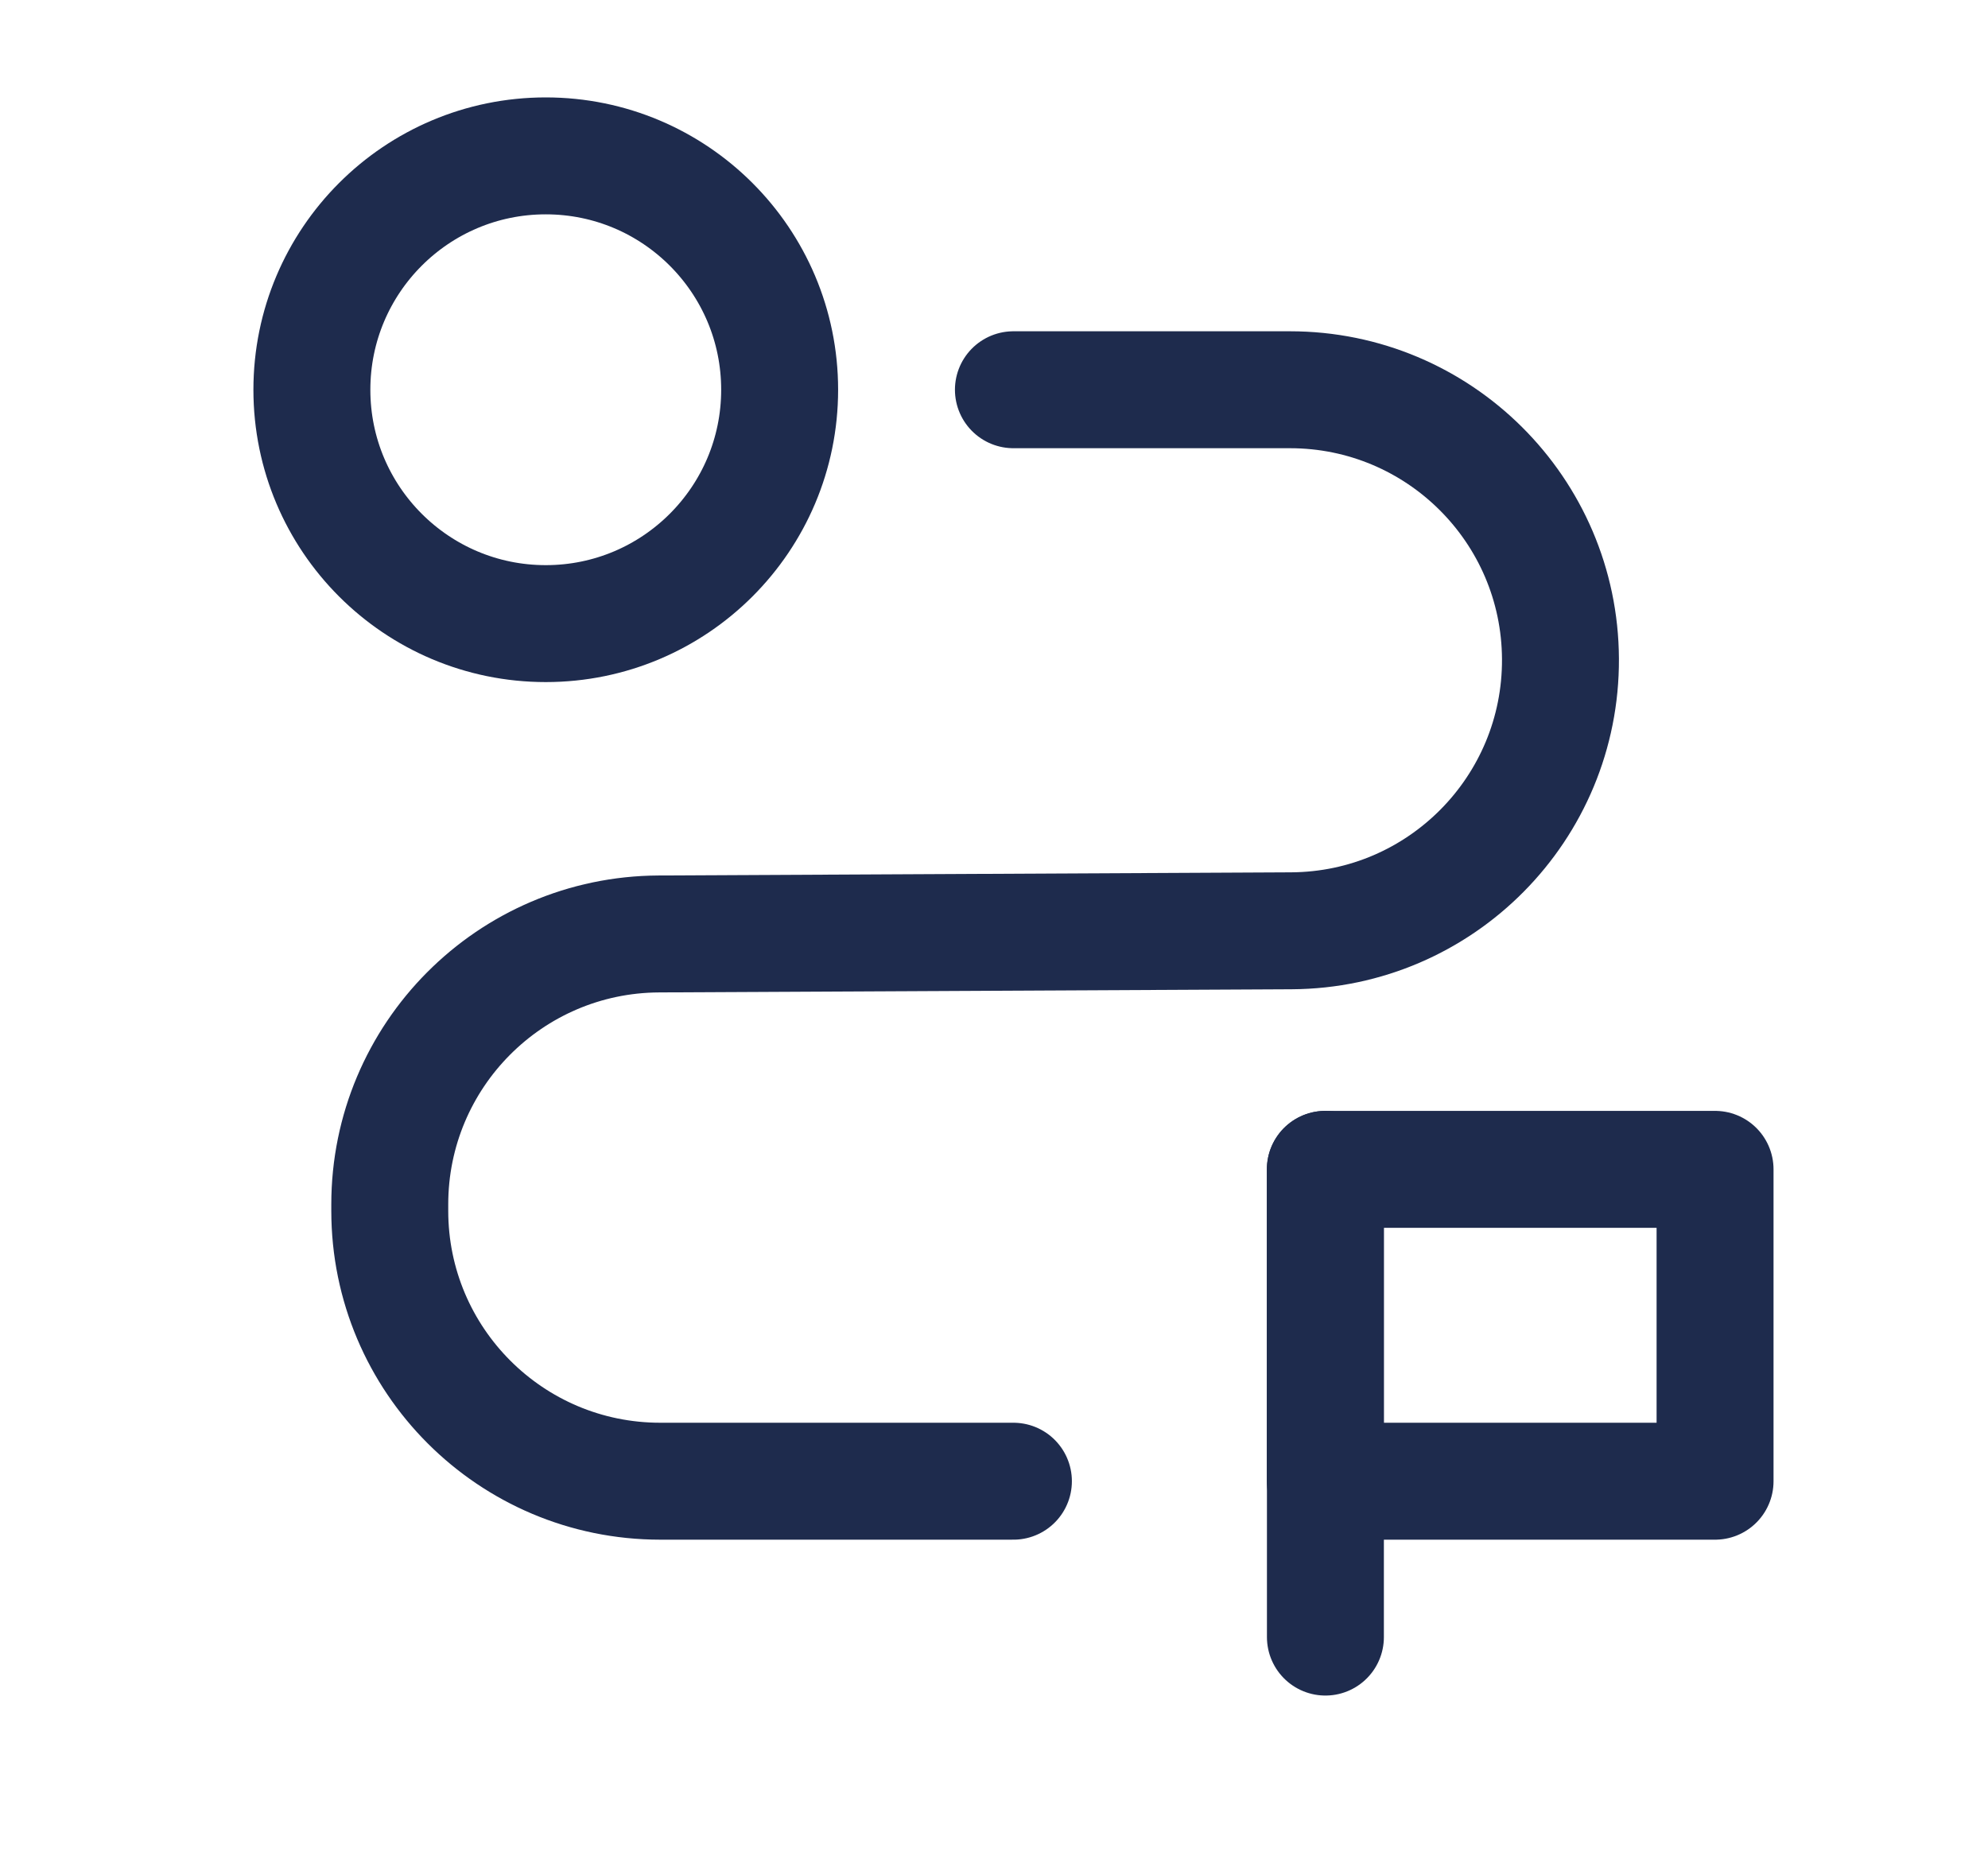
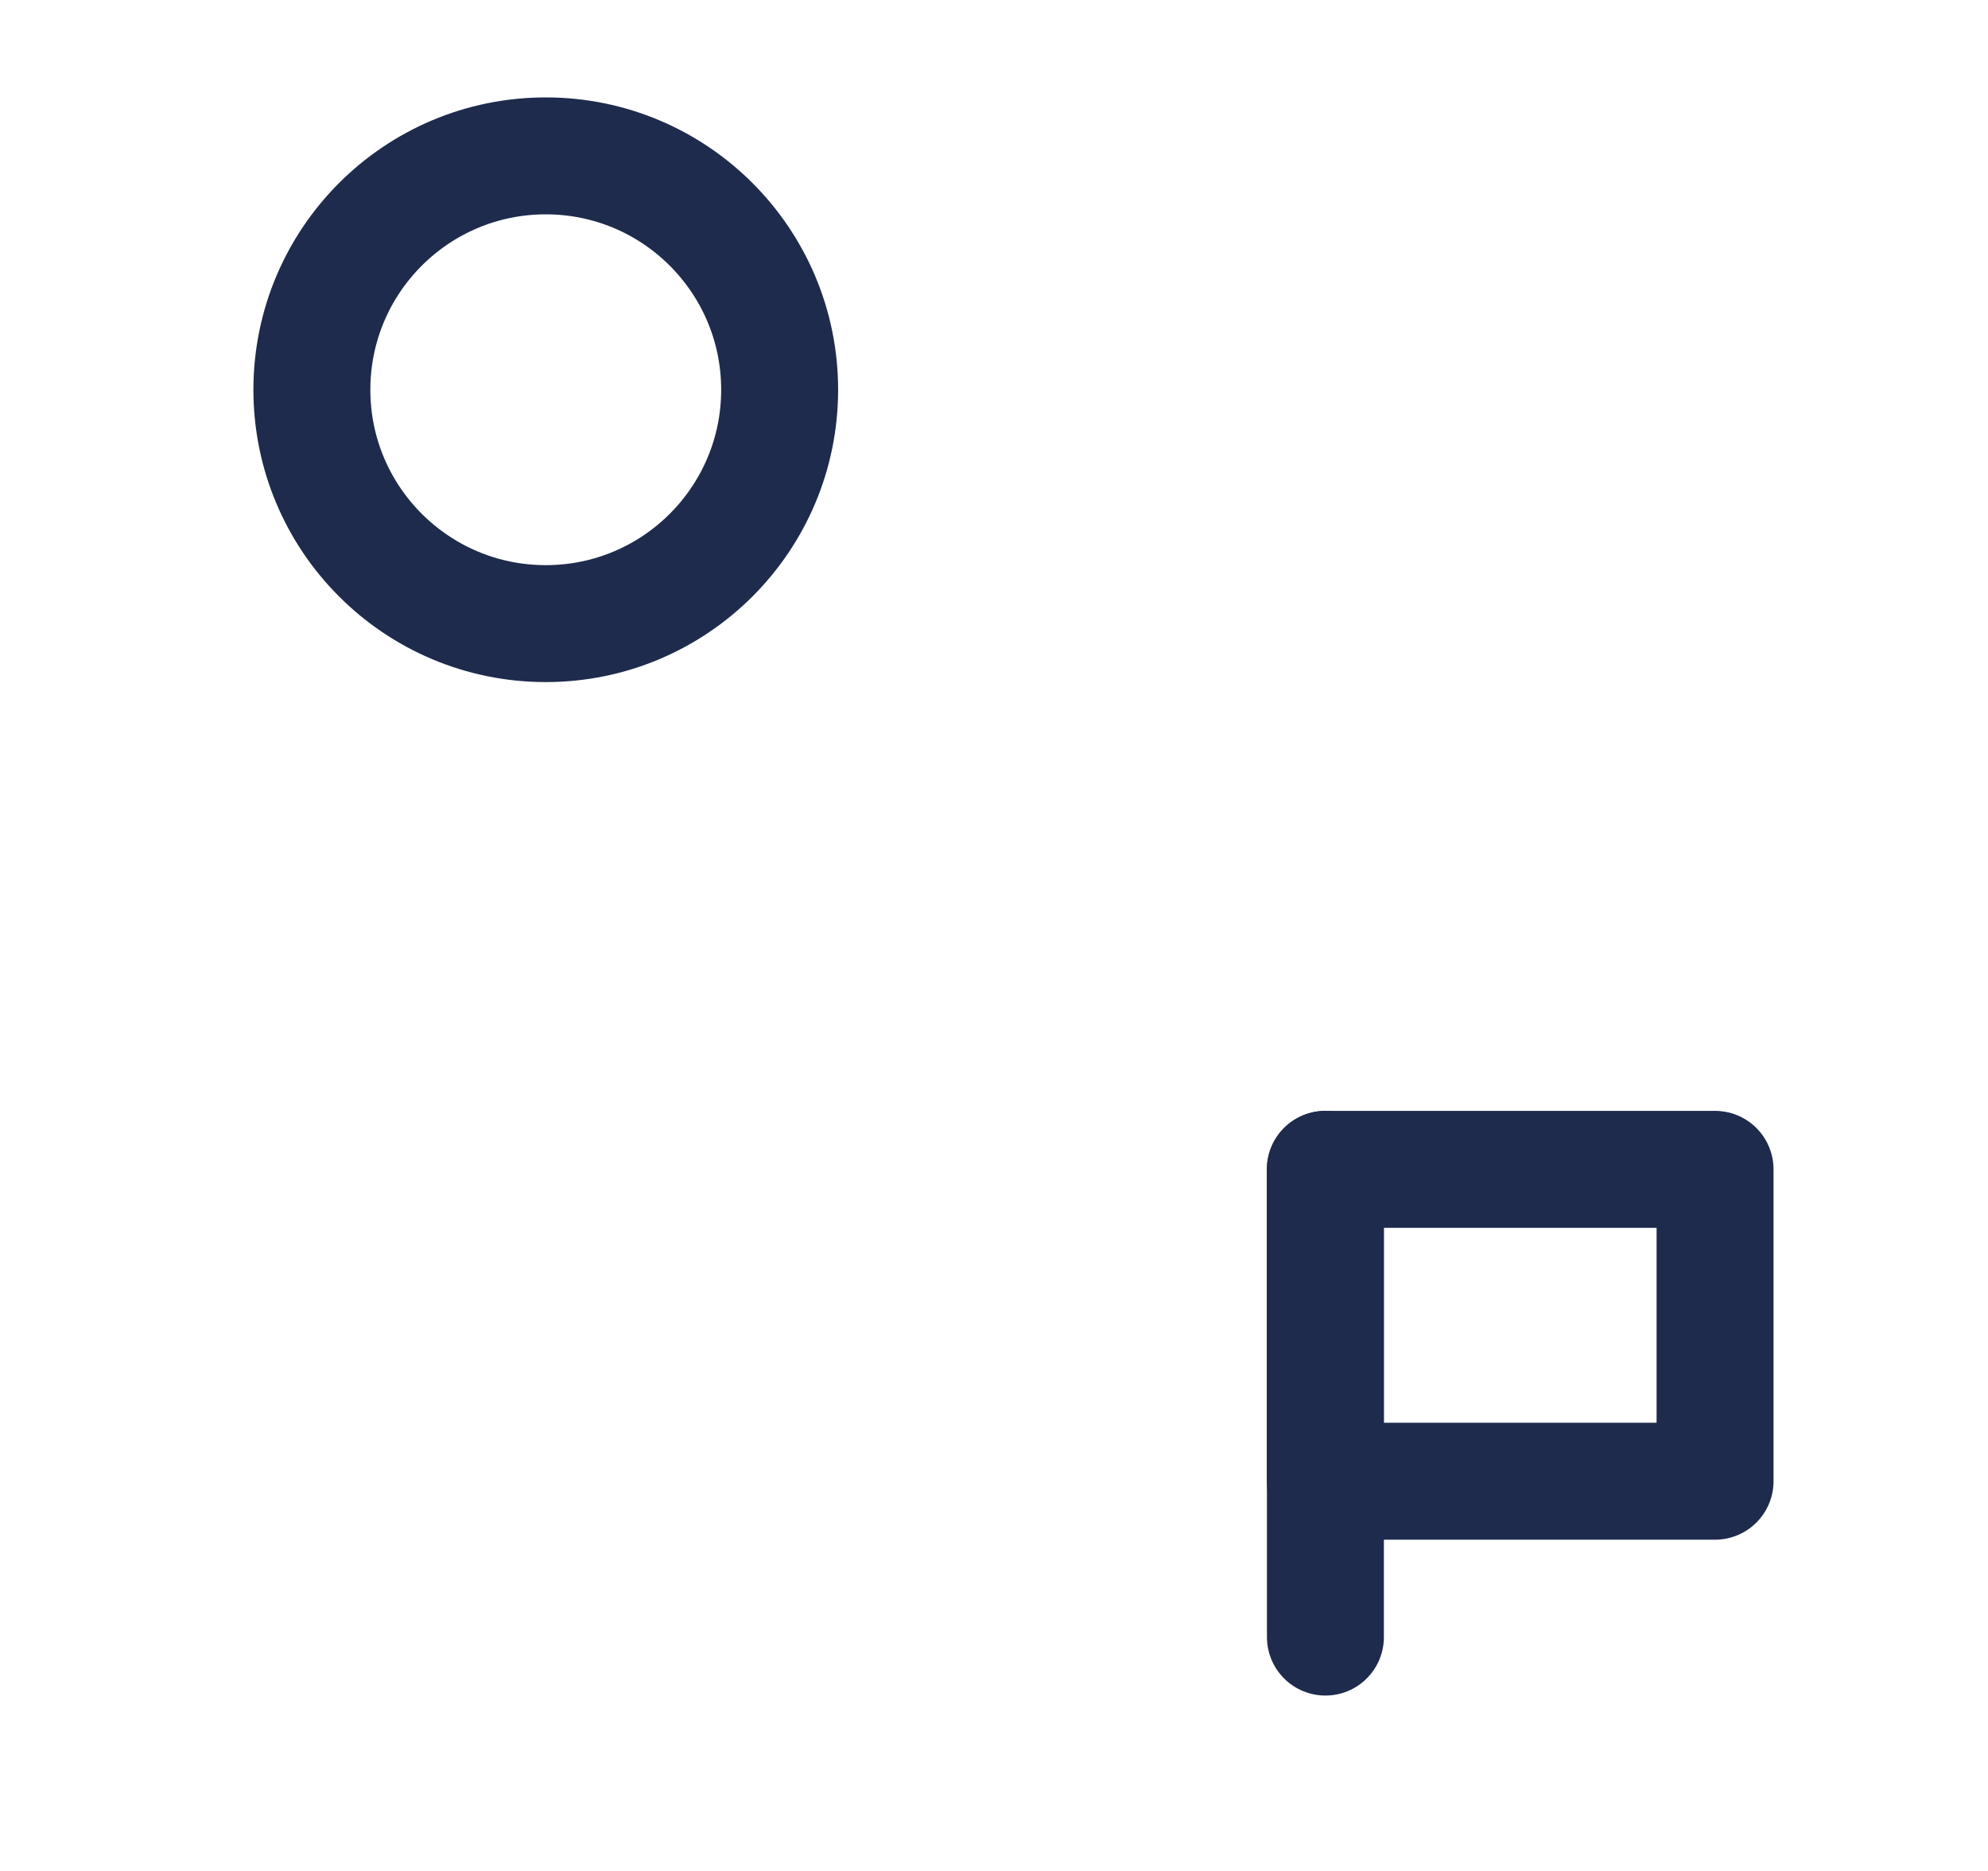
<svg xmlns="http://www.w3.org/2000/svg" width="17" height="16" viewBox="0 0 17 16" fill="none">
-   <path d="M8.666 12.667H5.646C4.368 12.667 3.333 11.631 3.333 10.354V10.3C3.333 9.027 4.361 7.993 5.634 7.987L11.043 7.96C12.32 7.953 13.35 6.912 13.344 5.635V5.635C13.338 4.362 12.304 3.333 11.031 3.333H8.666" stroke="#1E2B4D" stroke-linecap="round" stroke-linejoin="round" />
  <circle cx="4.667" cy="3.333" r="2" stroke="#1E2B4D" stroke-linecap="round" stroke-linejoin="round" />
  <path d="M11.334 14V10" stroke="#1E2B4D" stroke-linecap="round" stroke-linejoin="round" />
  <rect x="11.333" y="10" width="3.333" height="2.667" stroke="#1E2B4D" stroke-linecap="round" stroke-linejoin="round" />
</svg>